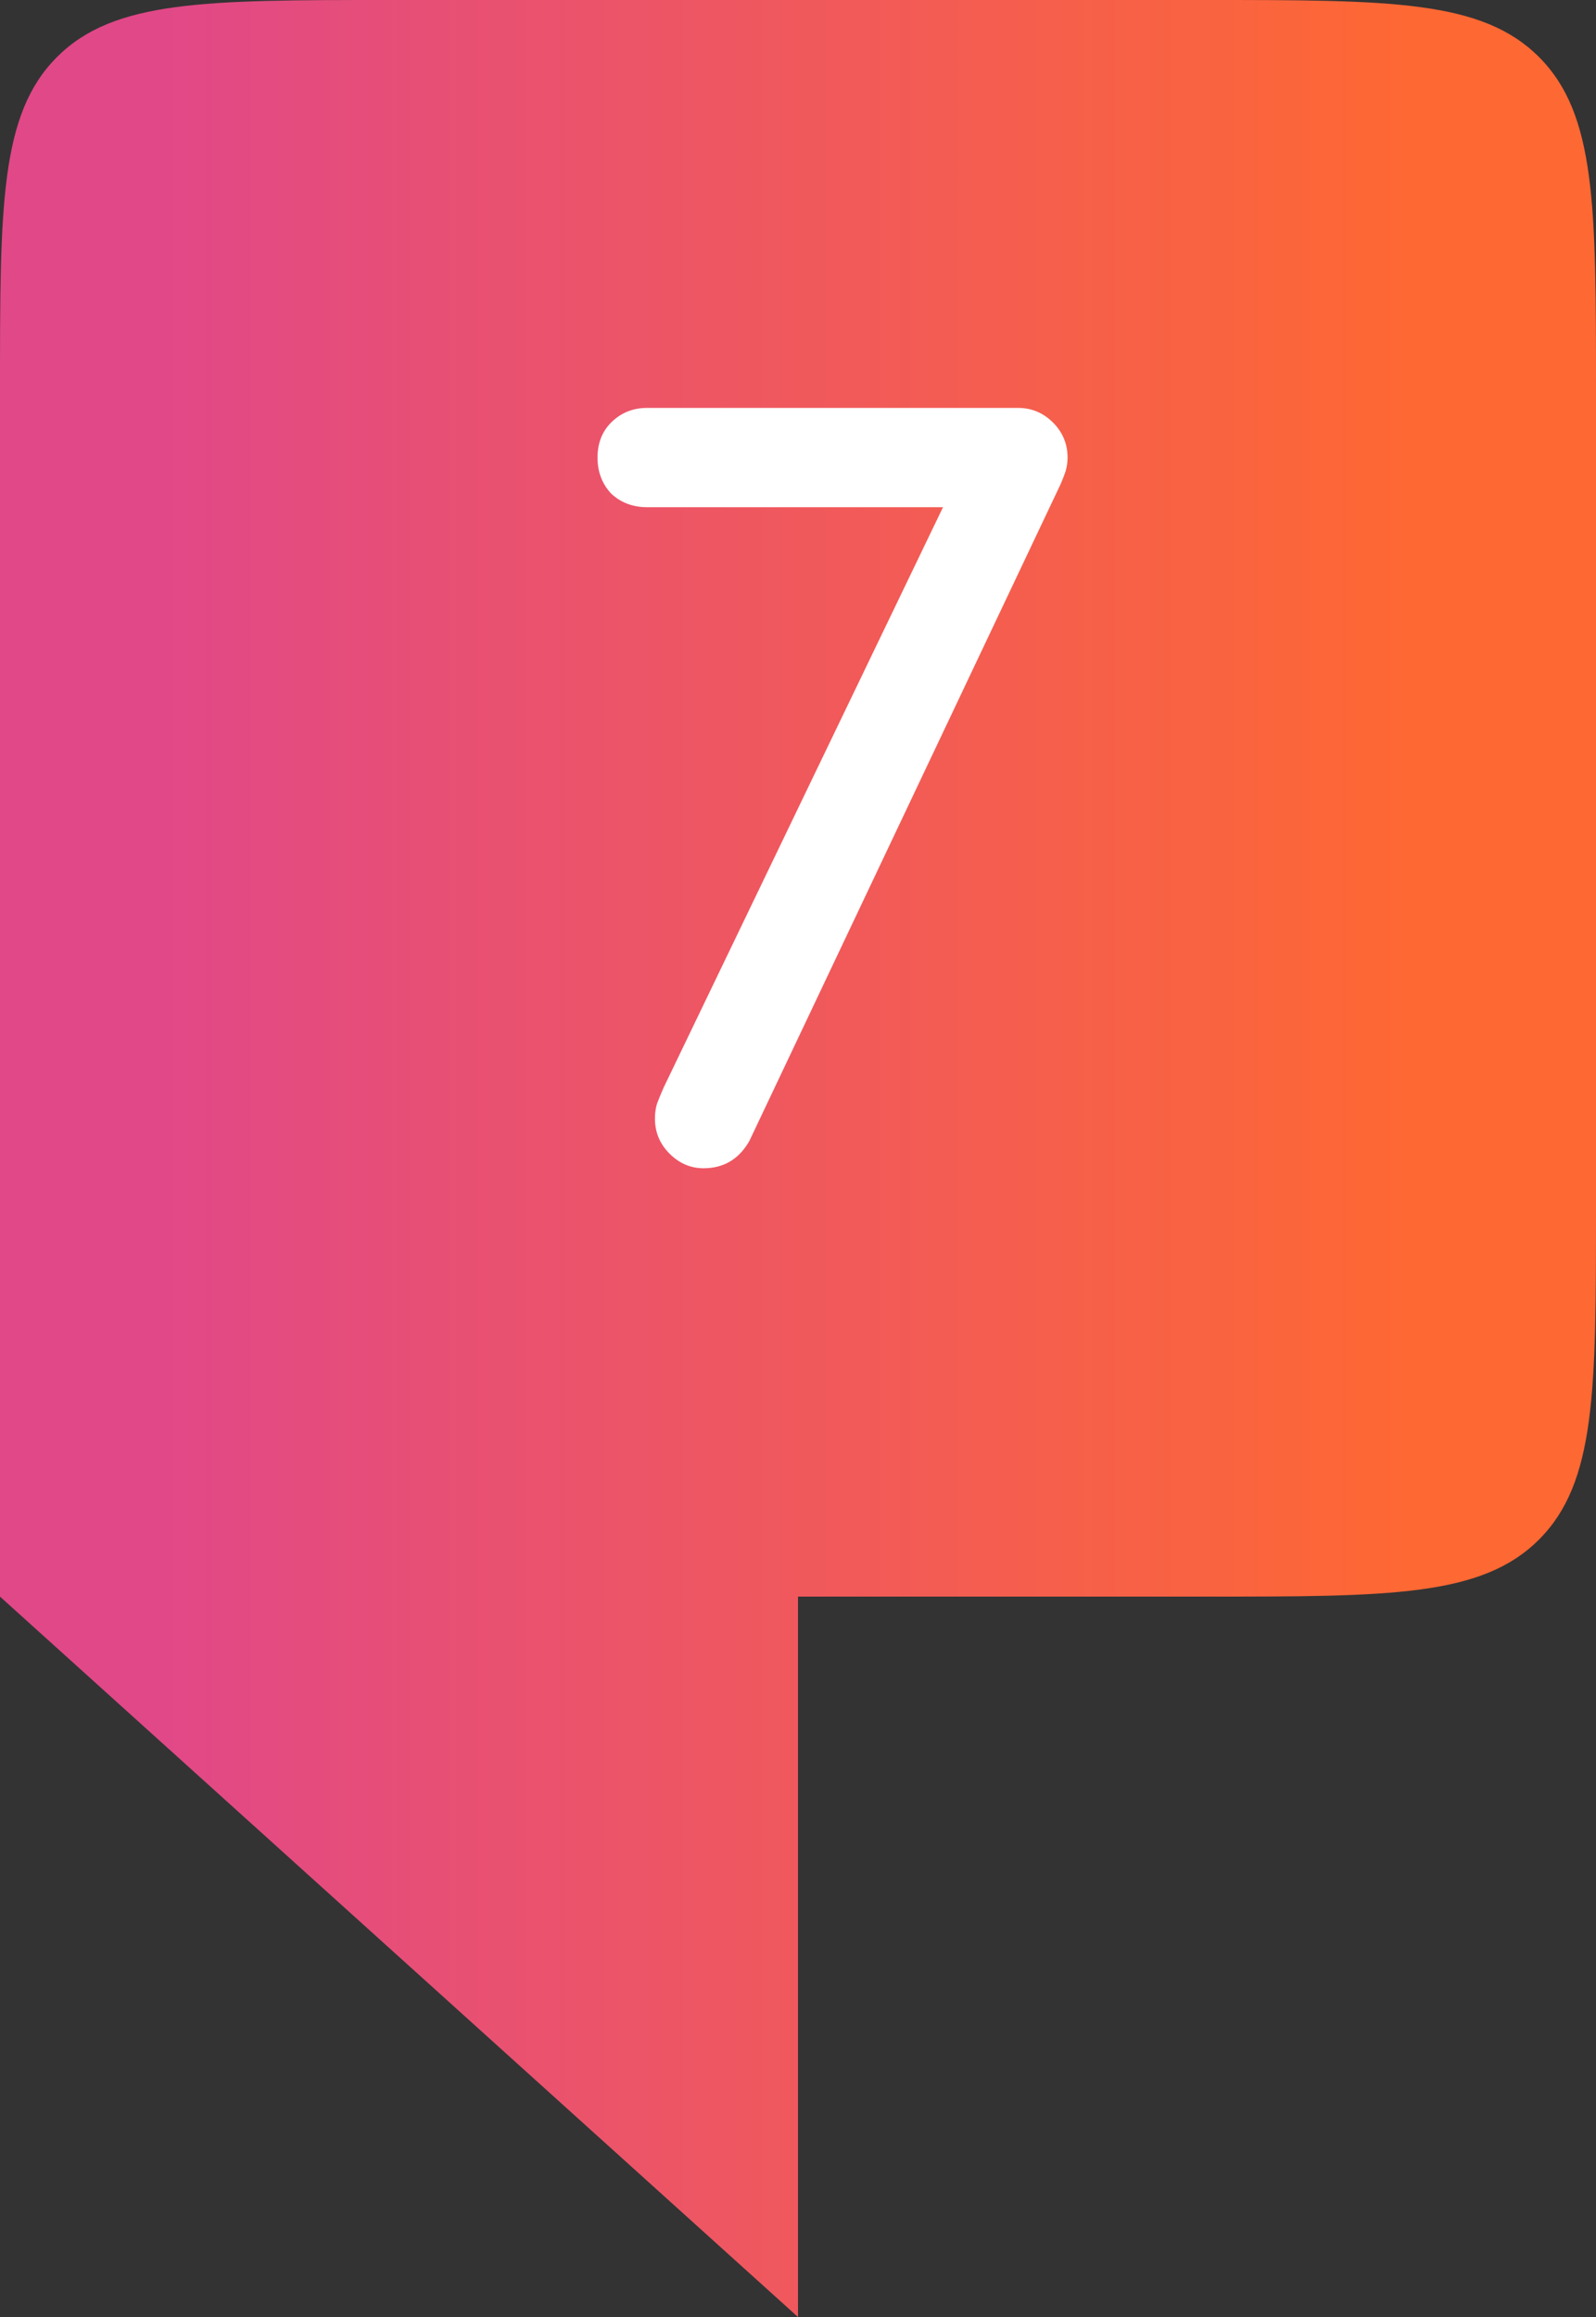
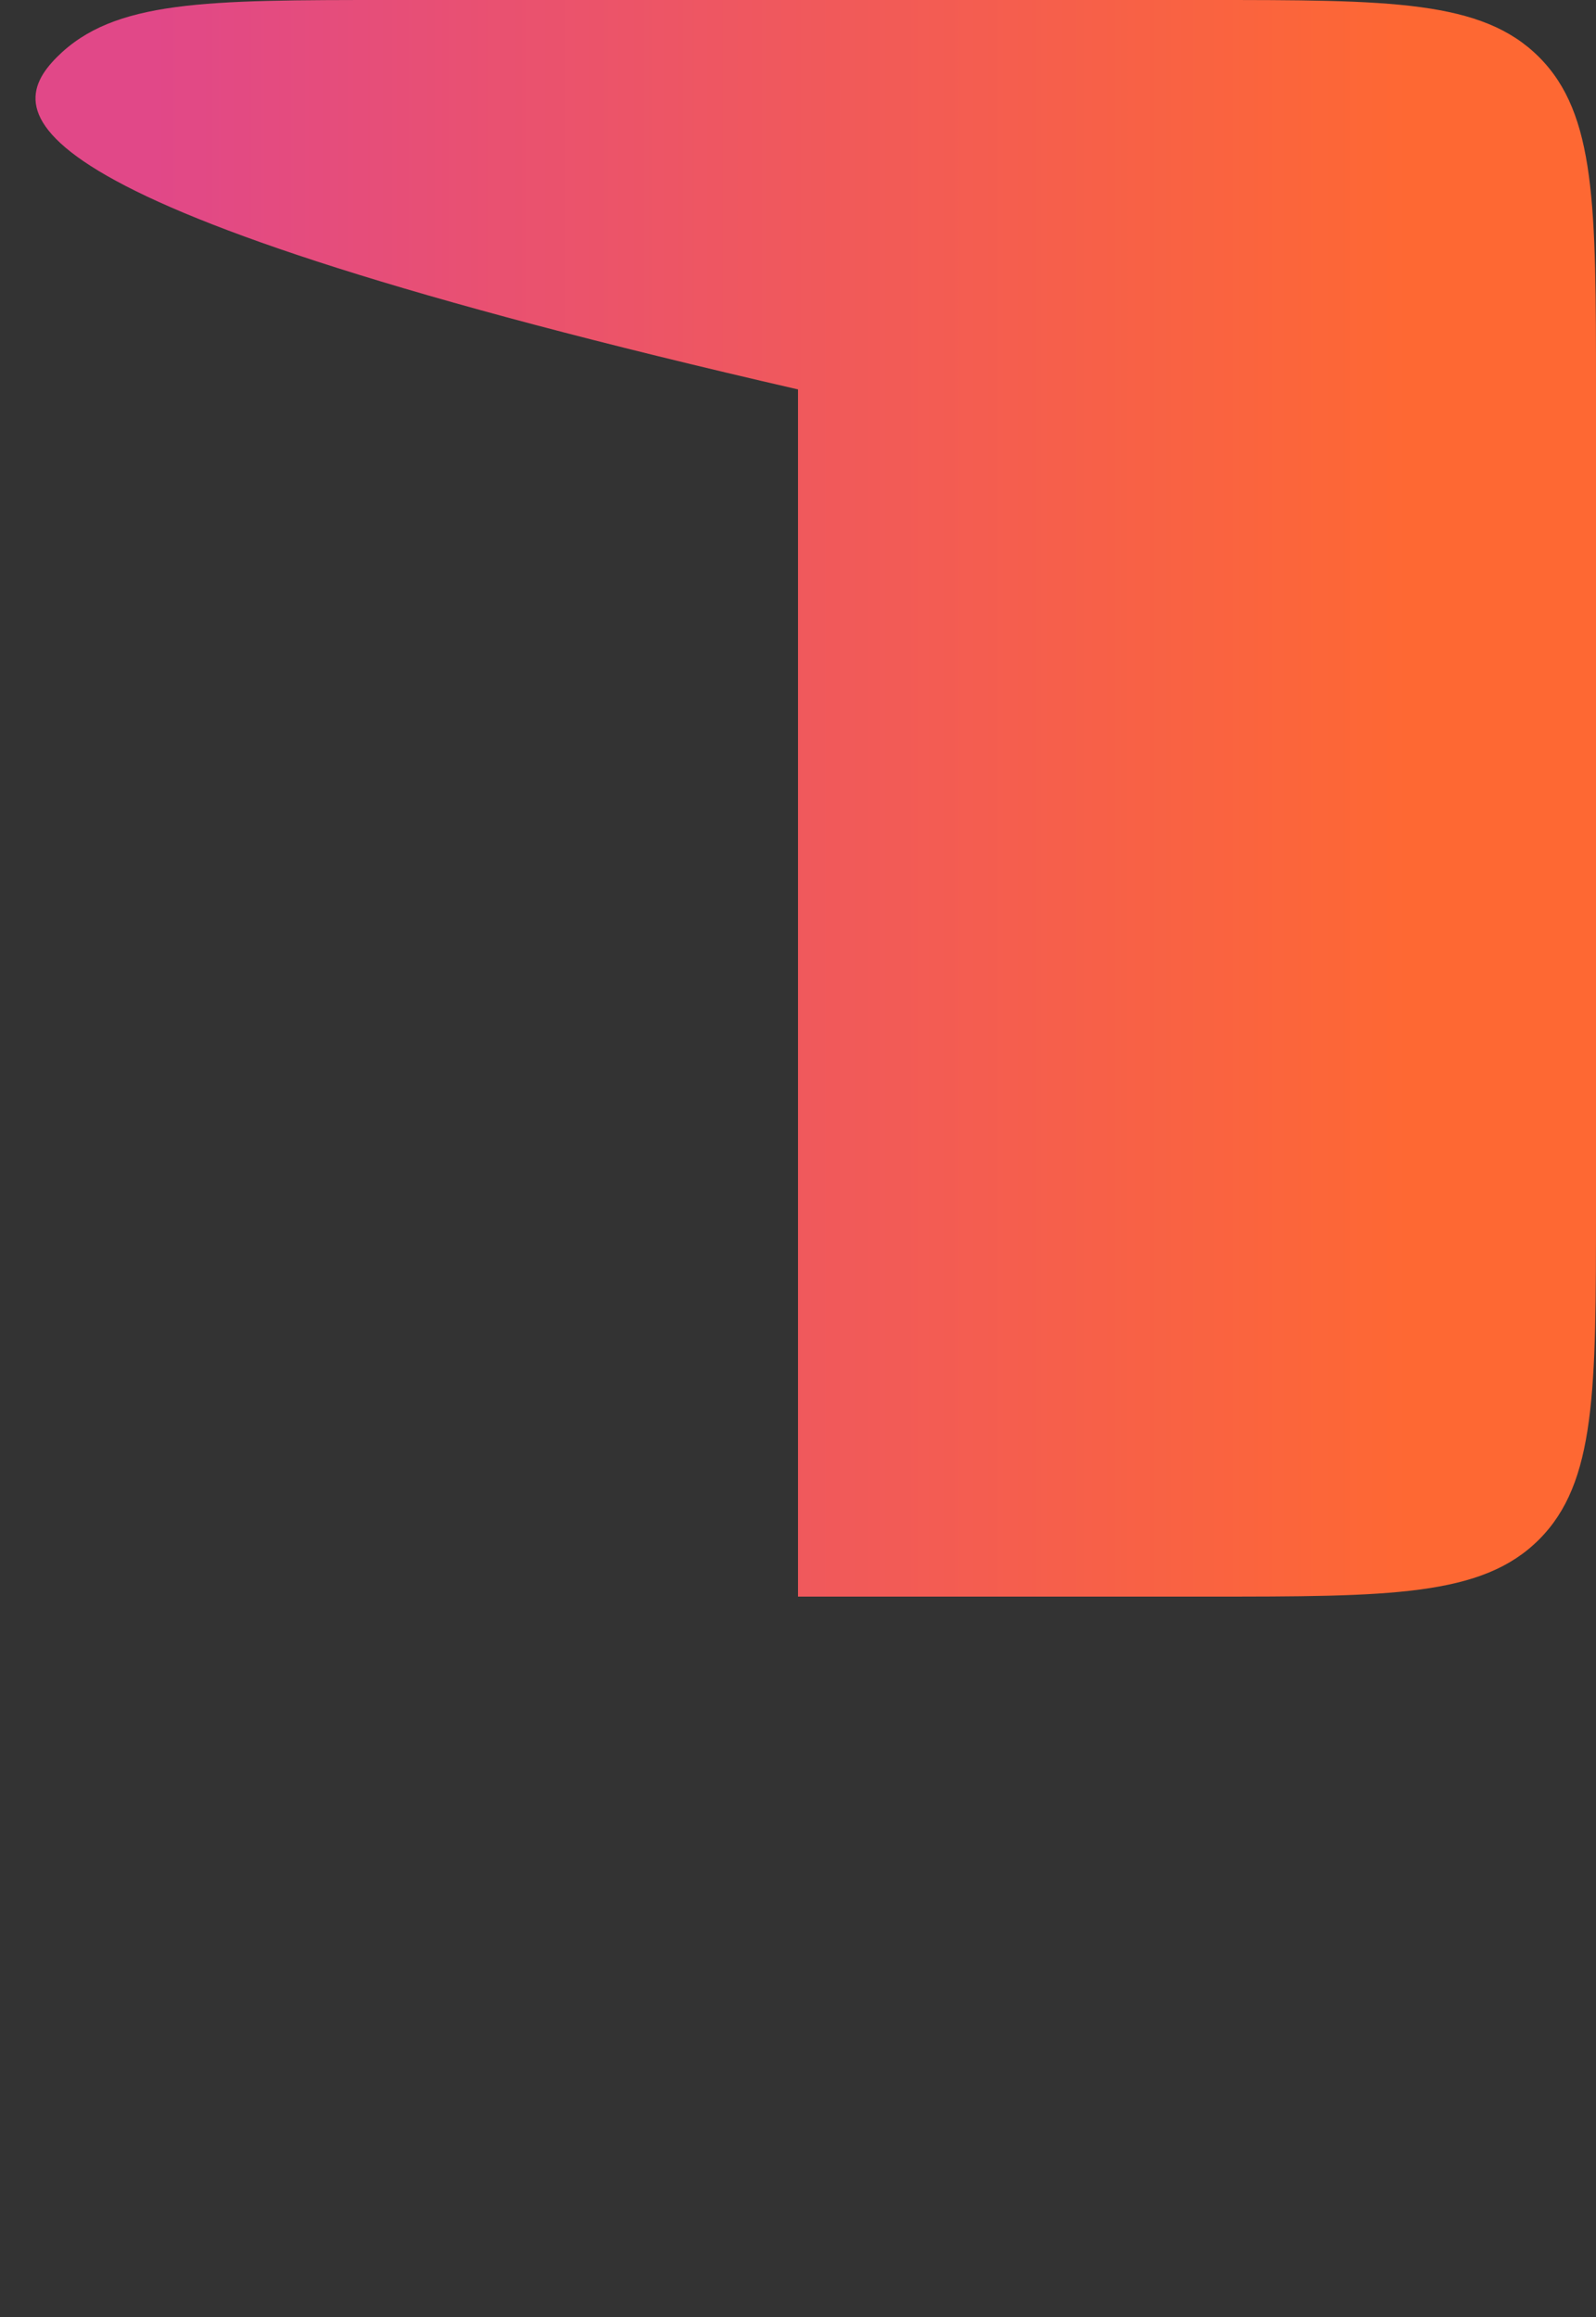
<svg xmlns="http://www.w3.org/2000/svg" width="82" height="119" viewBox="0 0 82 119" fill="none">
  <rect x="0" y="0" width="82" height="119" fill="#333333" stroke="none" />
-   <path d="M41 119L0 82V20C0 10.572 -0 5.858 2.929 2.929C5.858 -0 10.572 0 20 0H62C71.428 0 76.142 -0 79.071 2.929C82 5.858 82 10.572 82 20V62C82 71.428 82 76.142 79.071 79.071C76.142 82 71.428 82 62 82H41V119Z" fill="url(#paint0_linear_6338_57)" />
-   <path d="M36.15 60C35.483 60 34.9 59.75 34.4 59.25C33.9 58.75 33.65 58.15 33.65 57.45C33.65 57.183 33.683 56.933 33.75 56.7C33.85 56.433 33.967 56.15 34.1 55.85L48.45 26.05L33.25 26.05C32.517 26.05 31.9 25.817 31.4 25.35C30.933 24.85 30.7 24.233 30.7 23.5C30.7 22.767 30.933 22.167 31.4 21.7C31.9 21.2 32.517 20.95 33.25 20.95L52.3 20.95C53 20.95 53.6 21.2 54.1 21.7C54.6 22.2 54.85 22.8 54.85 23.5C54.85 23.733 54.817 23.967 54.75 24.2C54.683 24.4 54.6 24.617 54.5 24.85L38.5 58.6C37.967 59.533 37.183 60 36.15 60Z" fill="white" />
+   <path d="M41 119V20C0 10.572 -0 5.858 2.929 2.929C5.858 -0 10.572 0 20 0H62C71.428 0 76.142 -0 79.071 2.929C82 5.858 82 10.572 82 20V62C82 71.428 82 76.142 79.071 79.071C76.142 82 71.428 82 62 82H41V119Z" fill="url(#paint0_linear_6338_57)" />
  <defs>
    <linearGradient id="paint0_linear_6338_57" x1="-23.032" y1="59.5" x2="126.316" y2="59.5" gradientUnits="userSpaceOnUse">
      <stop offset="0.207" stop-color="#E14888" />
      <stop offset="0.639" stop-color="#FE6833" />
    </linearGradient>
  </defs>
</svg>